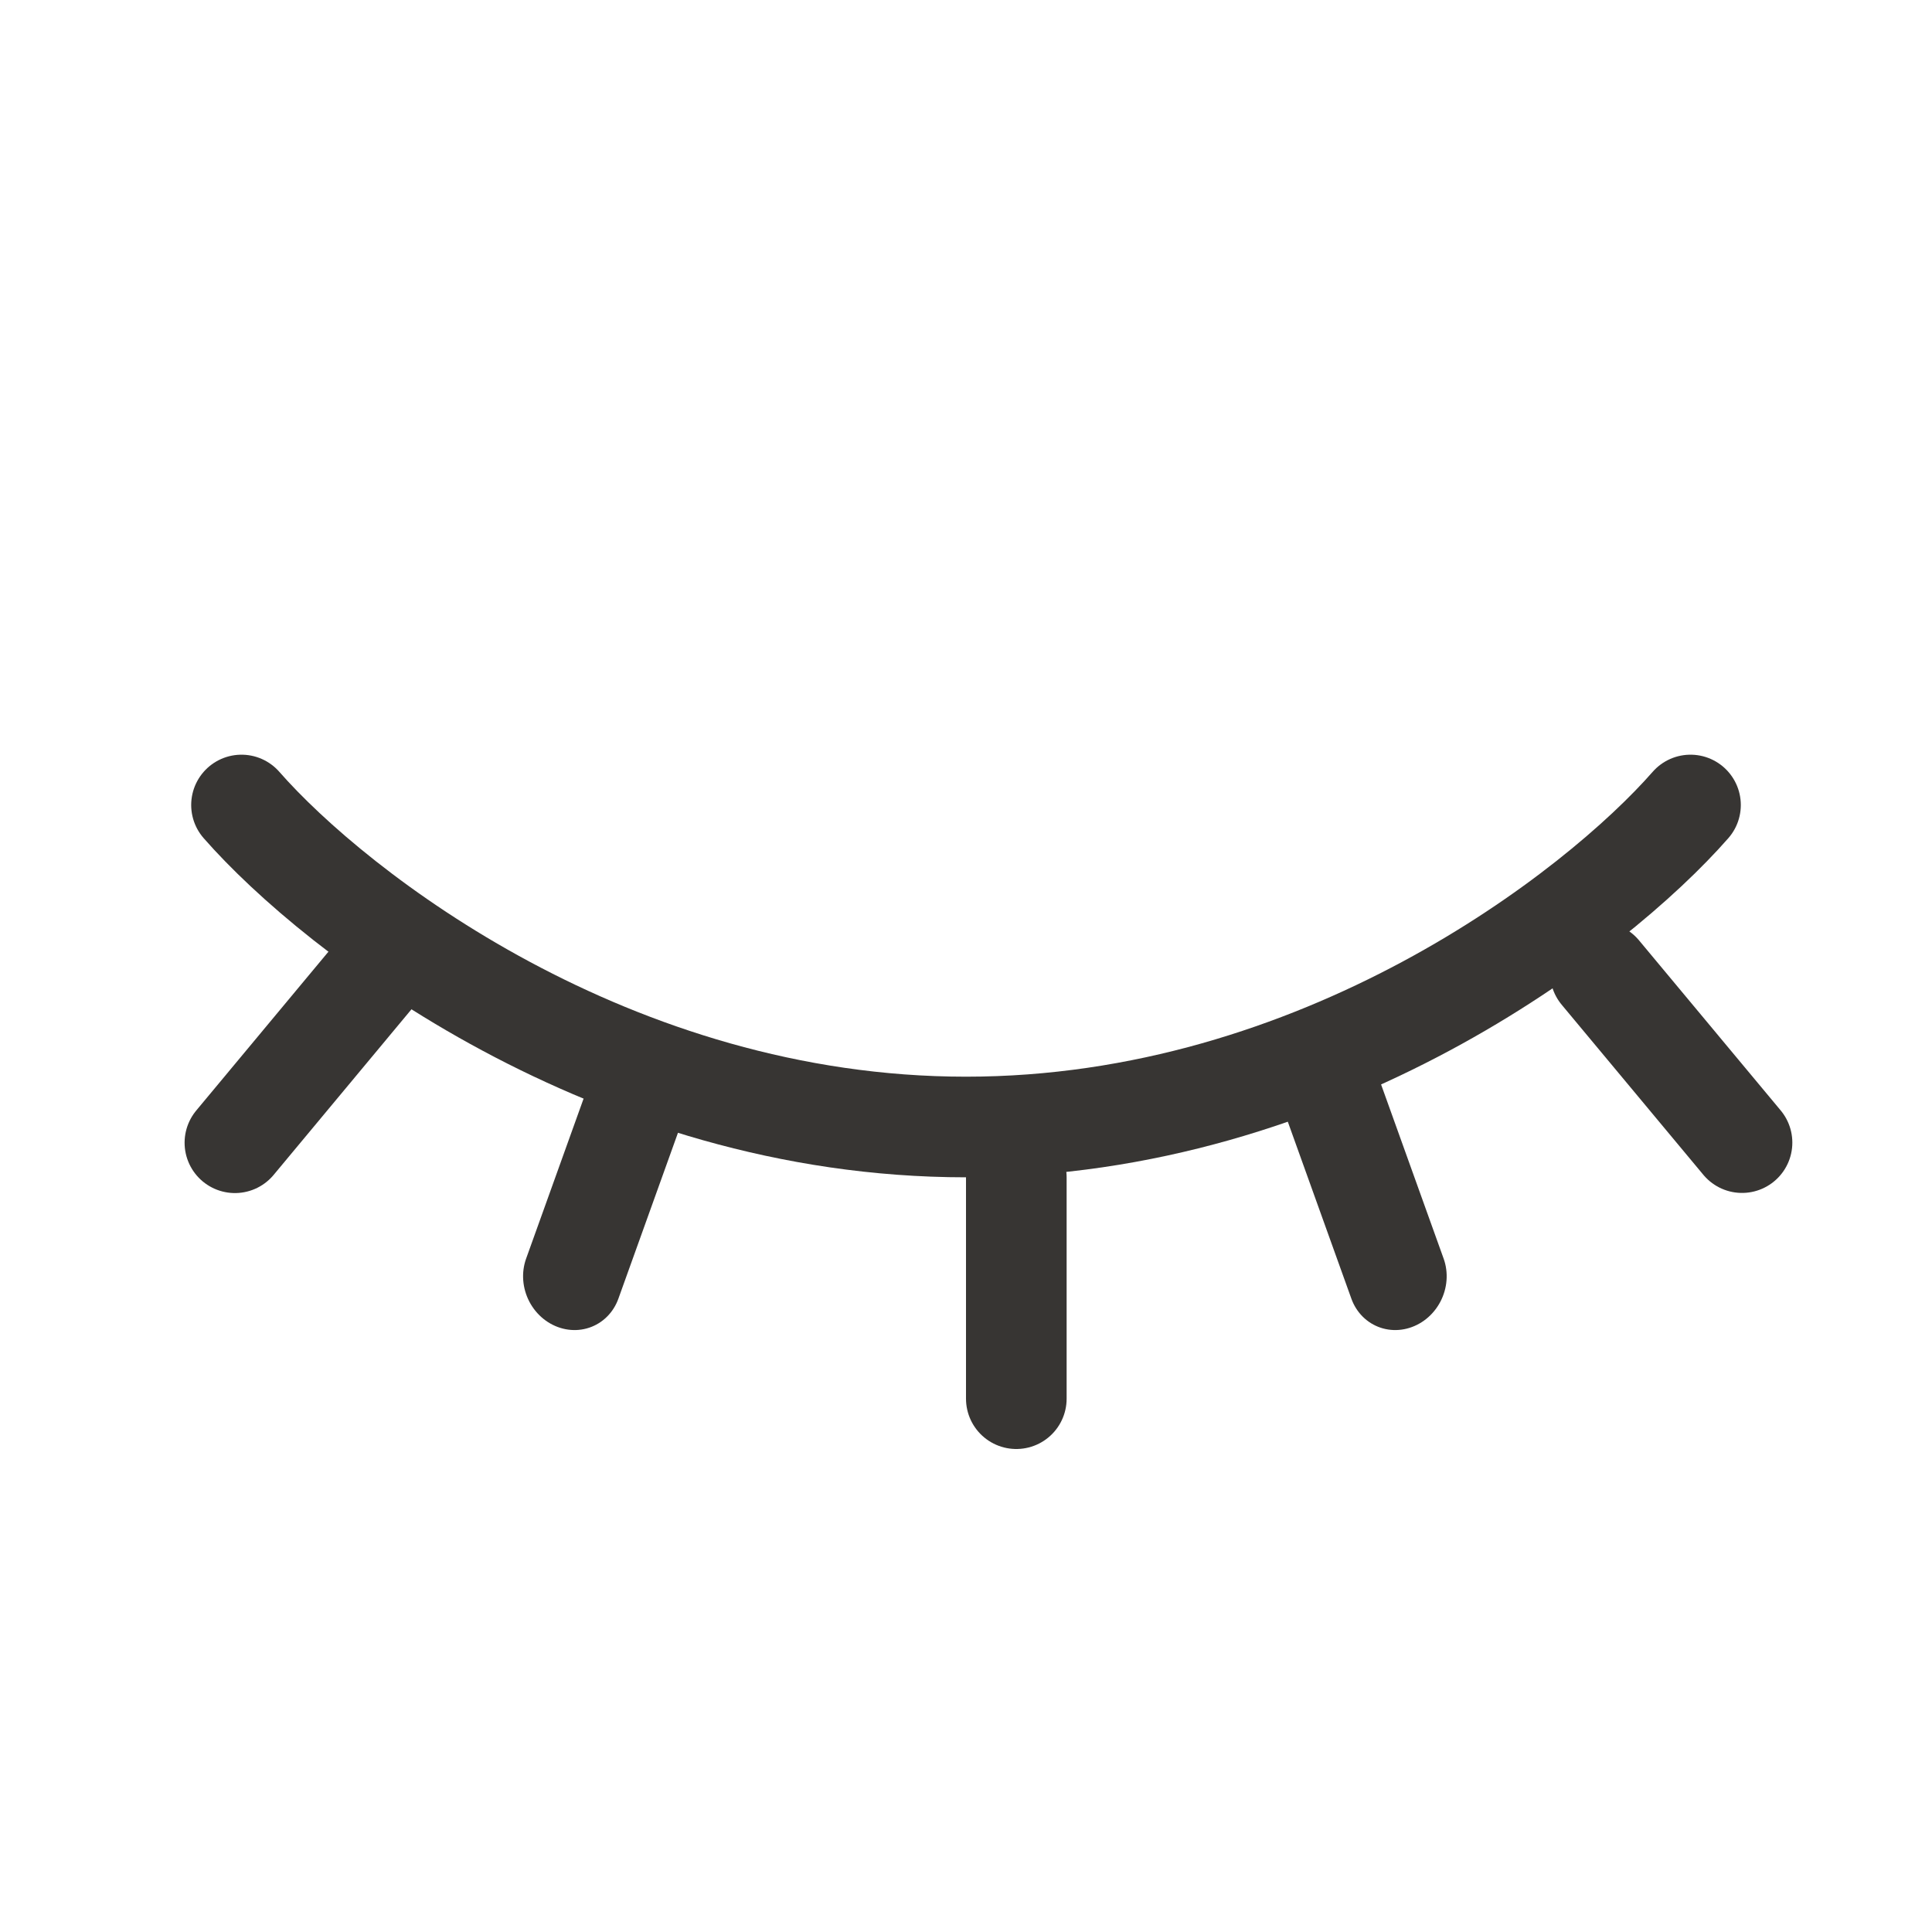
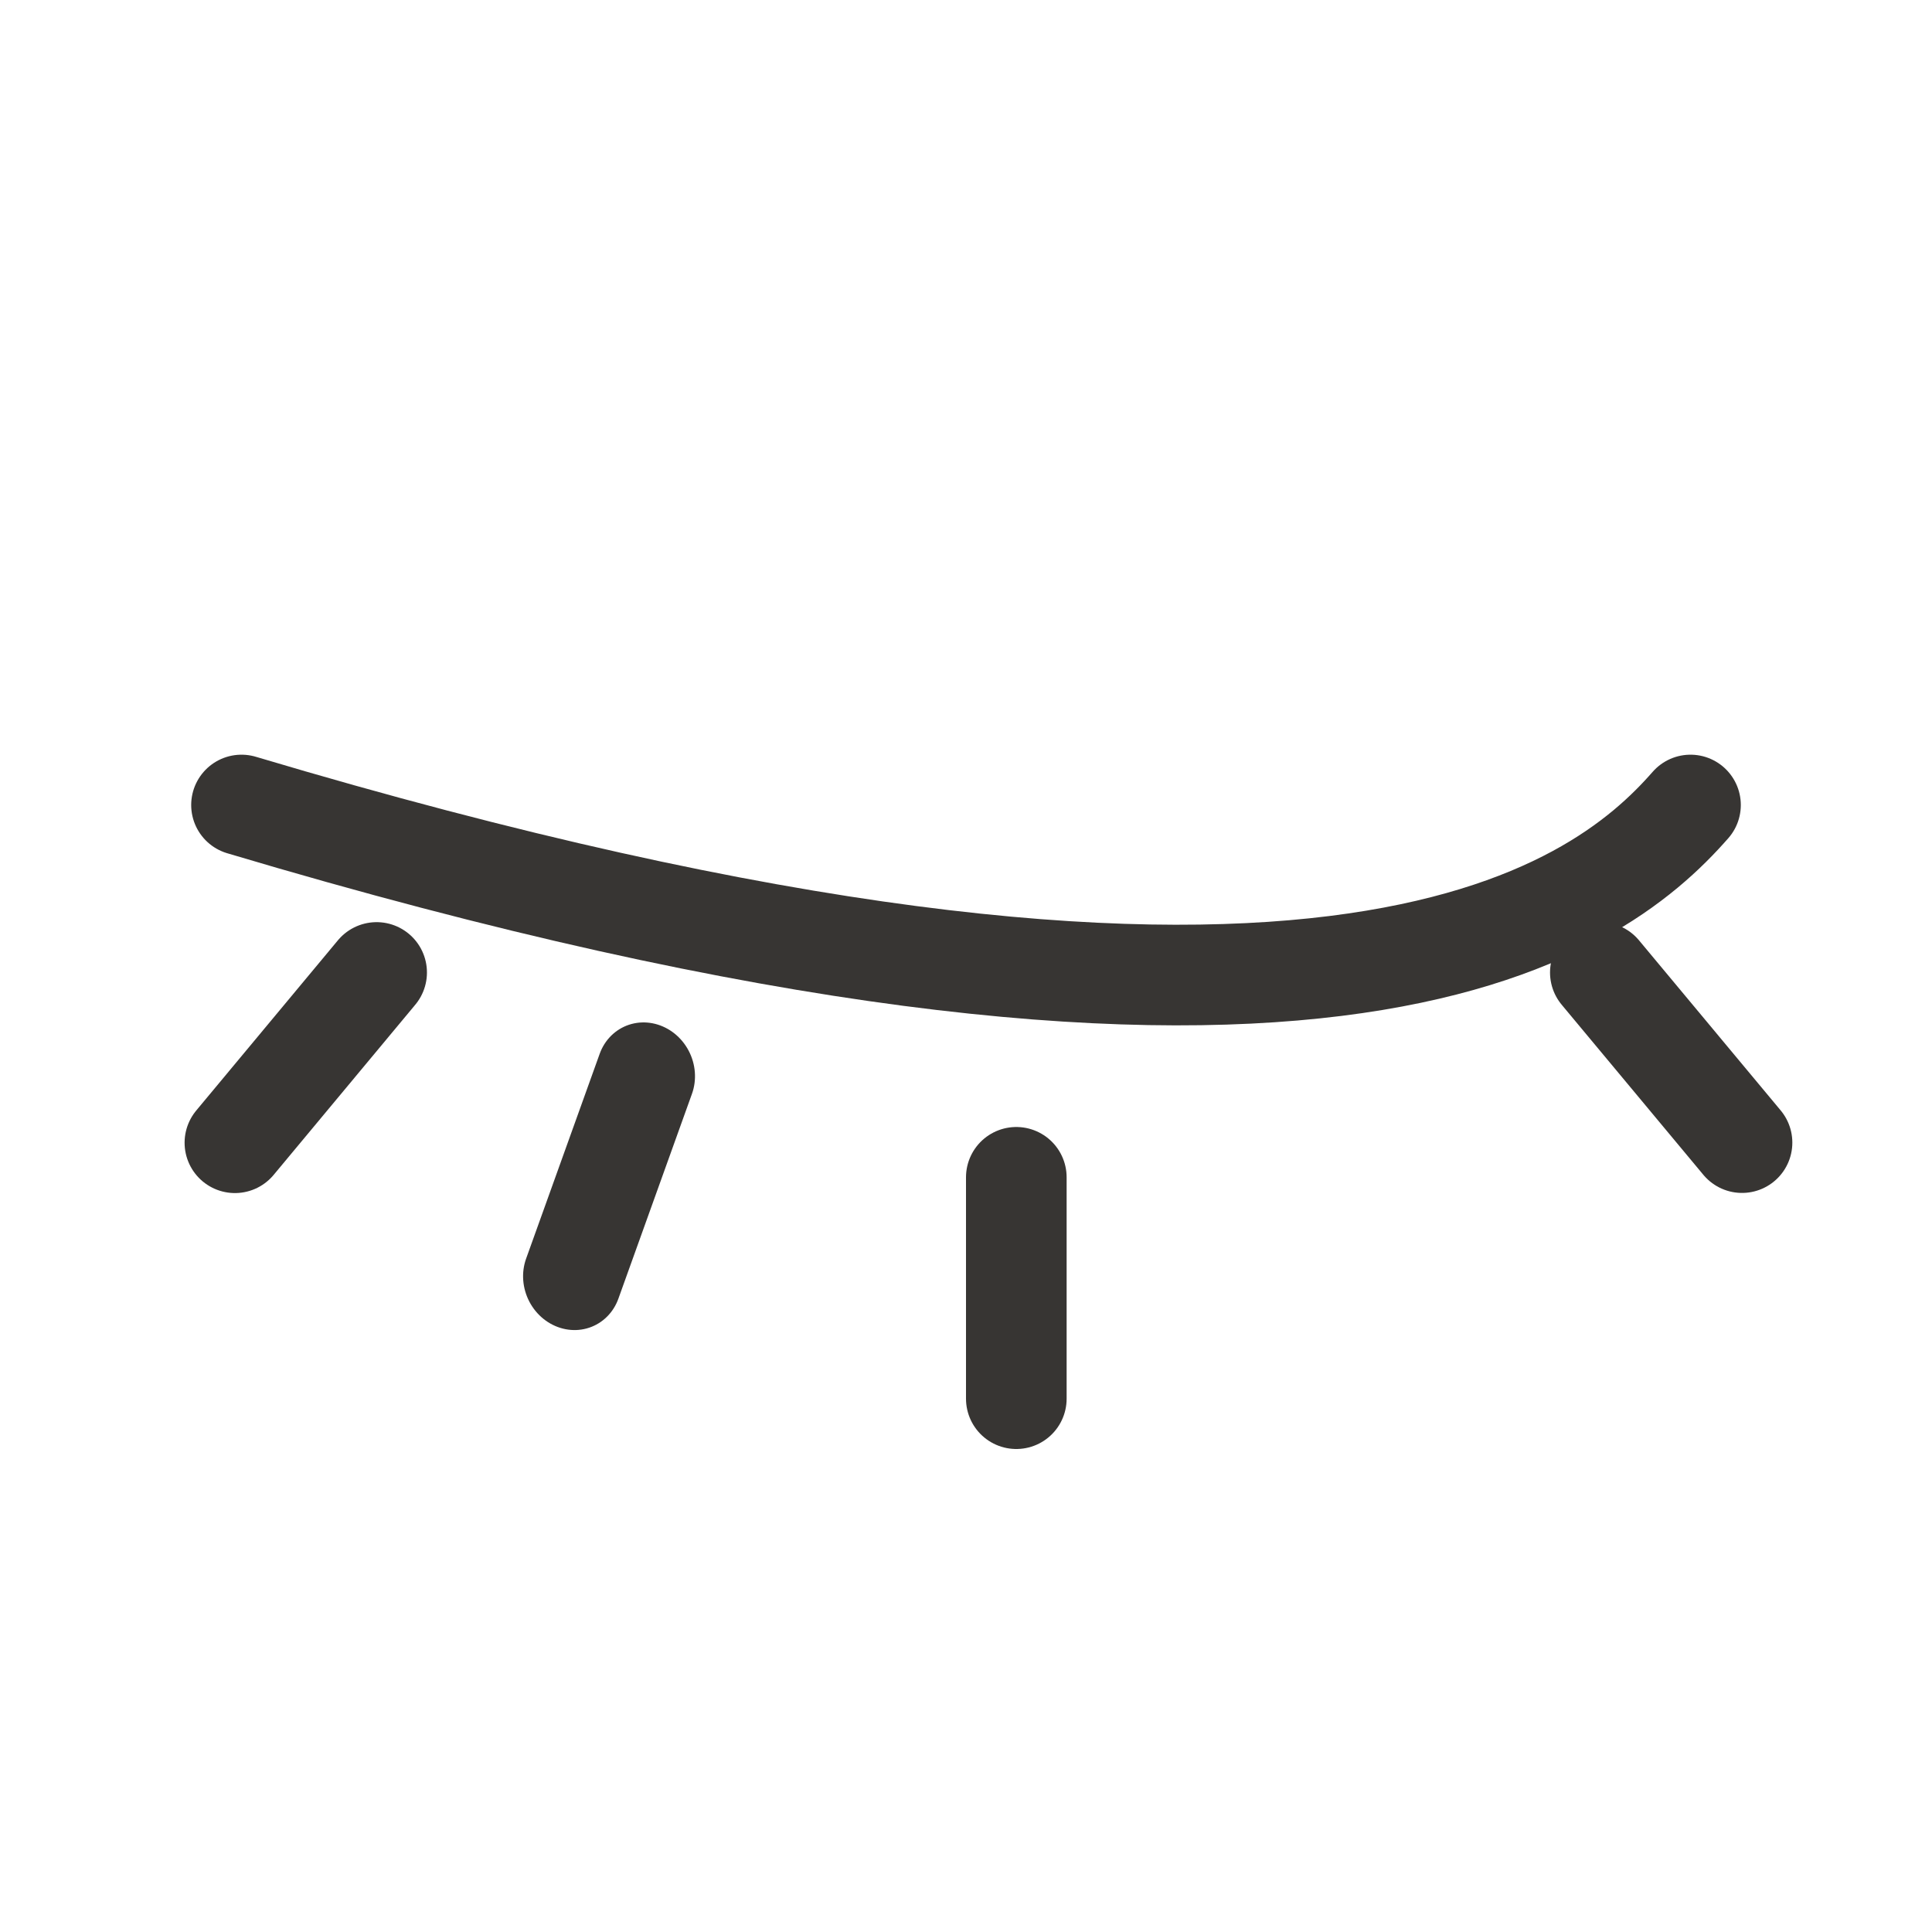
<svg xmlns="http://www.w3.org/2000/svg" width="24" height="24" viewBox="0 0 24 24" fill="none">
-   <path d="M3 10C4.167 11.333 7.6 14 12 14C16.4 14 19.833 11.333 21 10" stroke="#373533" stroke-width="1.25" stroke-linecap="round" stroke-linejoin="round" />
+   <path d="M3 10C16.4 14 19.833 11.333 21 10" stroke="#373533" stroke-width="1.25" stroke-linecap="round" stroke-linejoin="round" />
  <line x1="12.625" y1="14.625" x2="12.625" y2="17.375" stroke="#373533" stroke-width="1.25" stroke-linecap="round" stroke-linejoin="round" />
-   <line x1="0.625" y1="-0.625" x2="3.329" y2="-0.625" transform="matrix(0.338 0.941 -0.917 0.398 15.662 13)" stroke="#373533" stroke-width="1.25" stroke-linecap="round" stroke-linejoin="round" />
  <line x1="19.88" y1="12.081" x2="21.64" y2="14.194" stroke="#373533" stroke-width="1.25" stroke-linecap="round" stroke-linejoin="round" />
  <line x1="0.625" y1="-0.625" x2="3.375" y2="-0.625" transform="matrix(-0.64 0.769 0.769 0.64 5.559 12)" stroke="#373533" stroke-width="1.25" stroke-linecap="round" stroke-linejoin="round" />
  <line x1="0.625" y1="-0.625" x2="3.329" y2="-0.625" transform="matrix(-0.338 0.941 0.917 0.398 8.807 13)" stroke="#373533" stroke-width="1.25" stroke-linecap="round" stroke-linejoin="round" />
</svg>